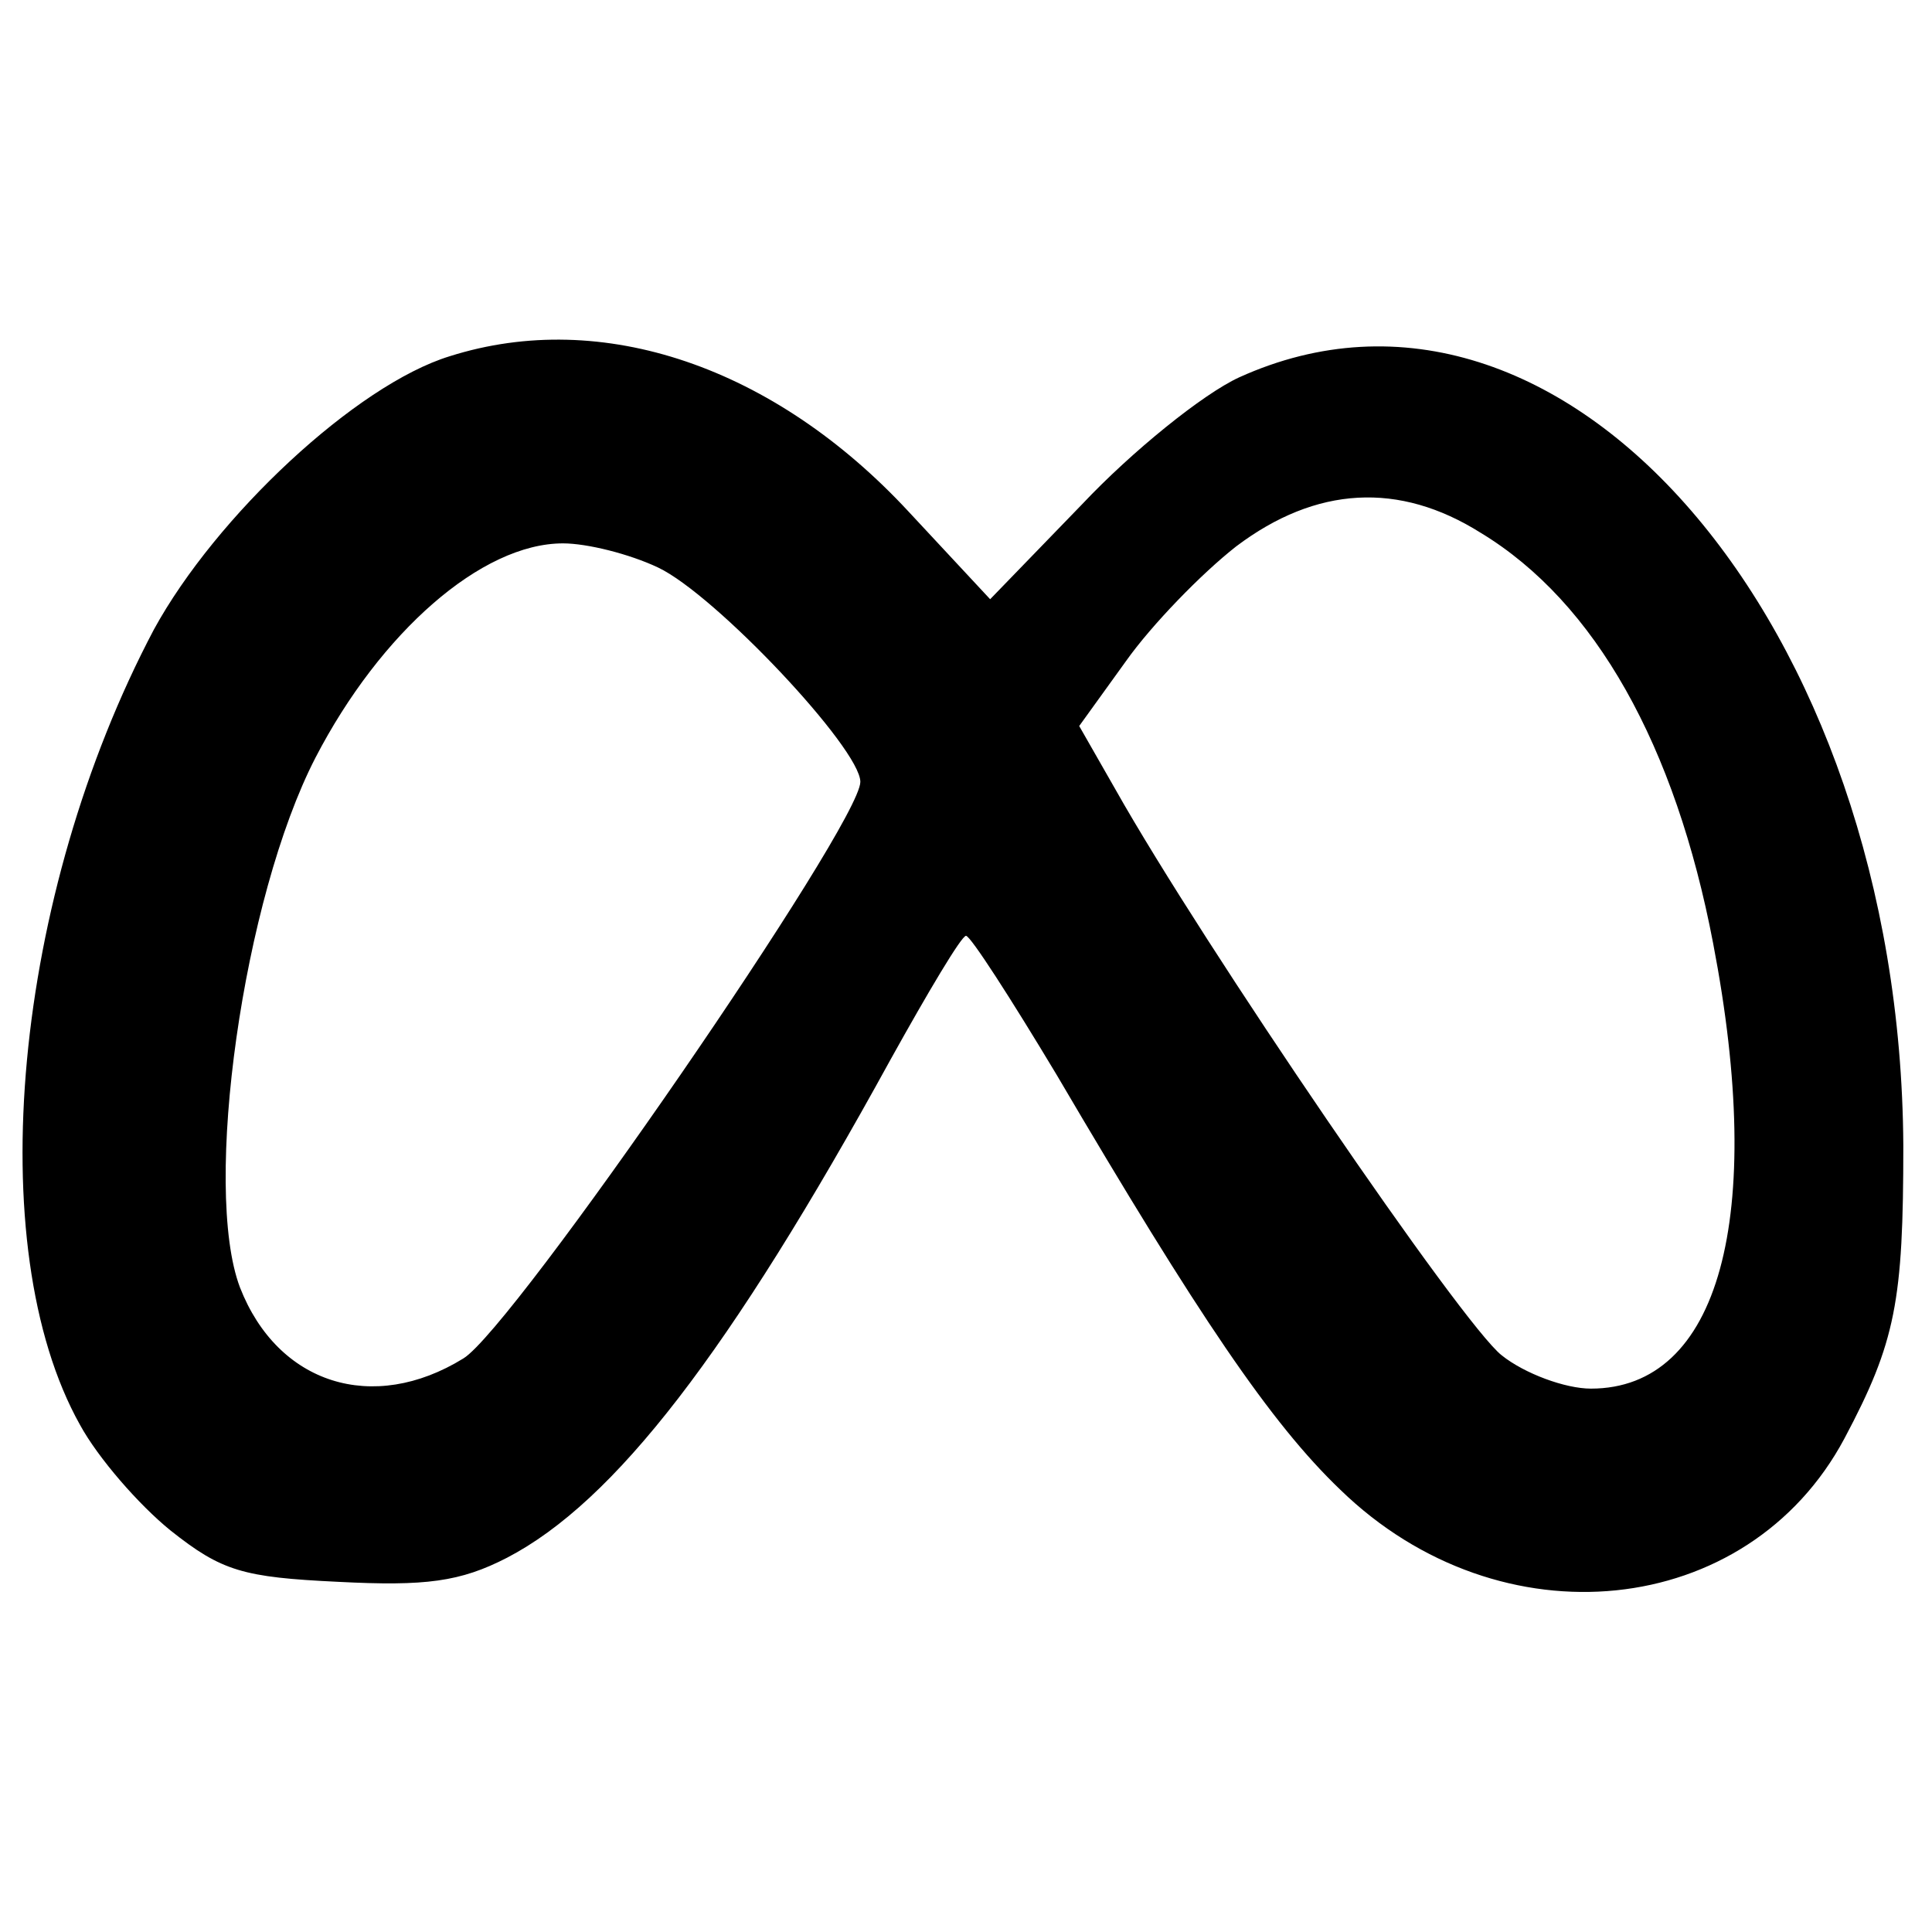
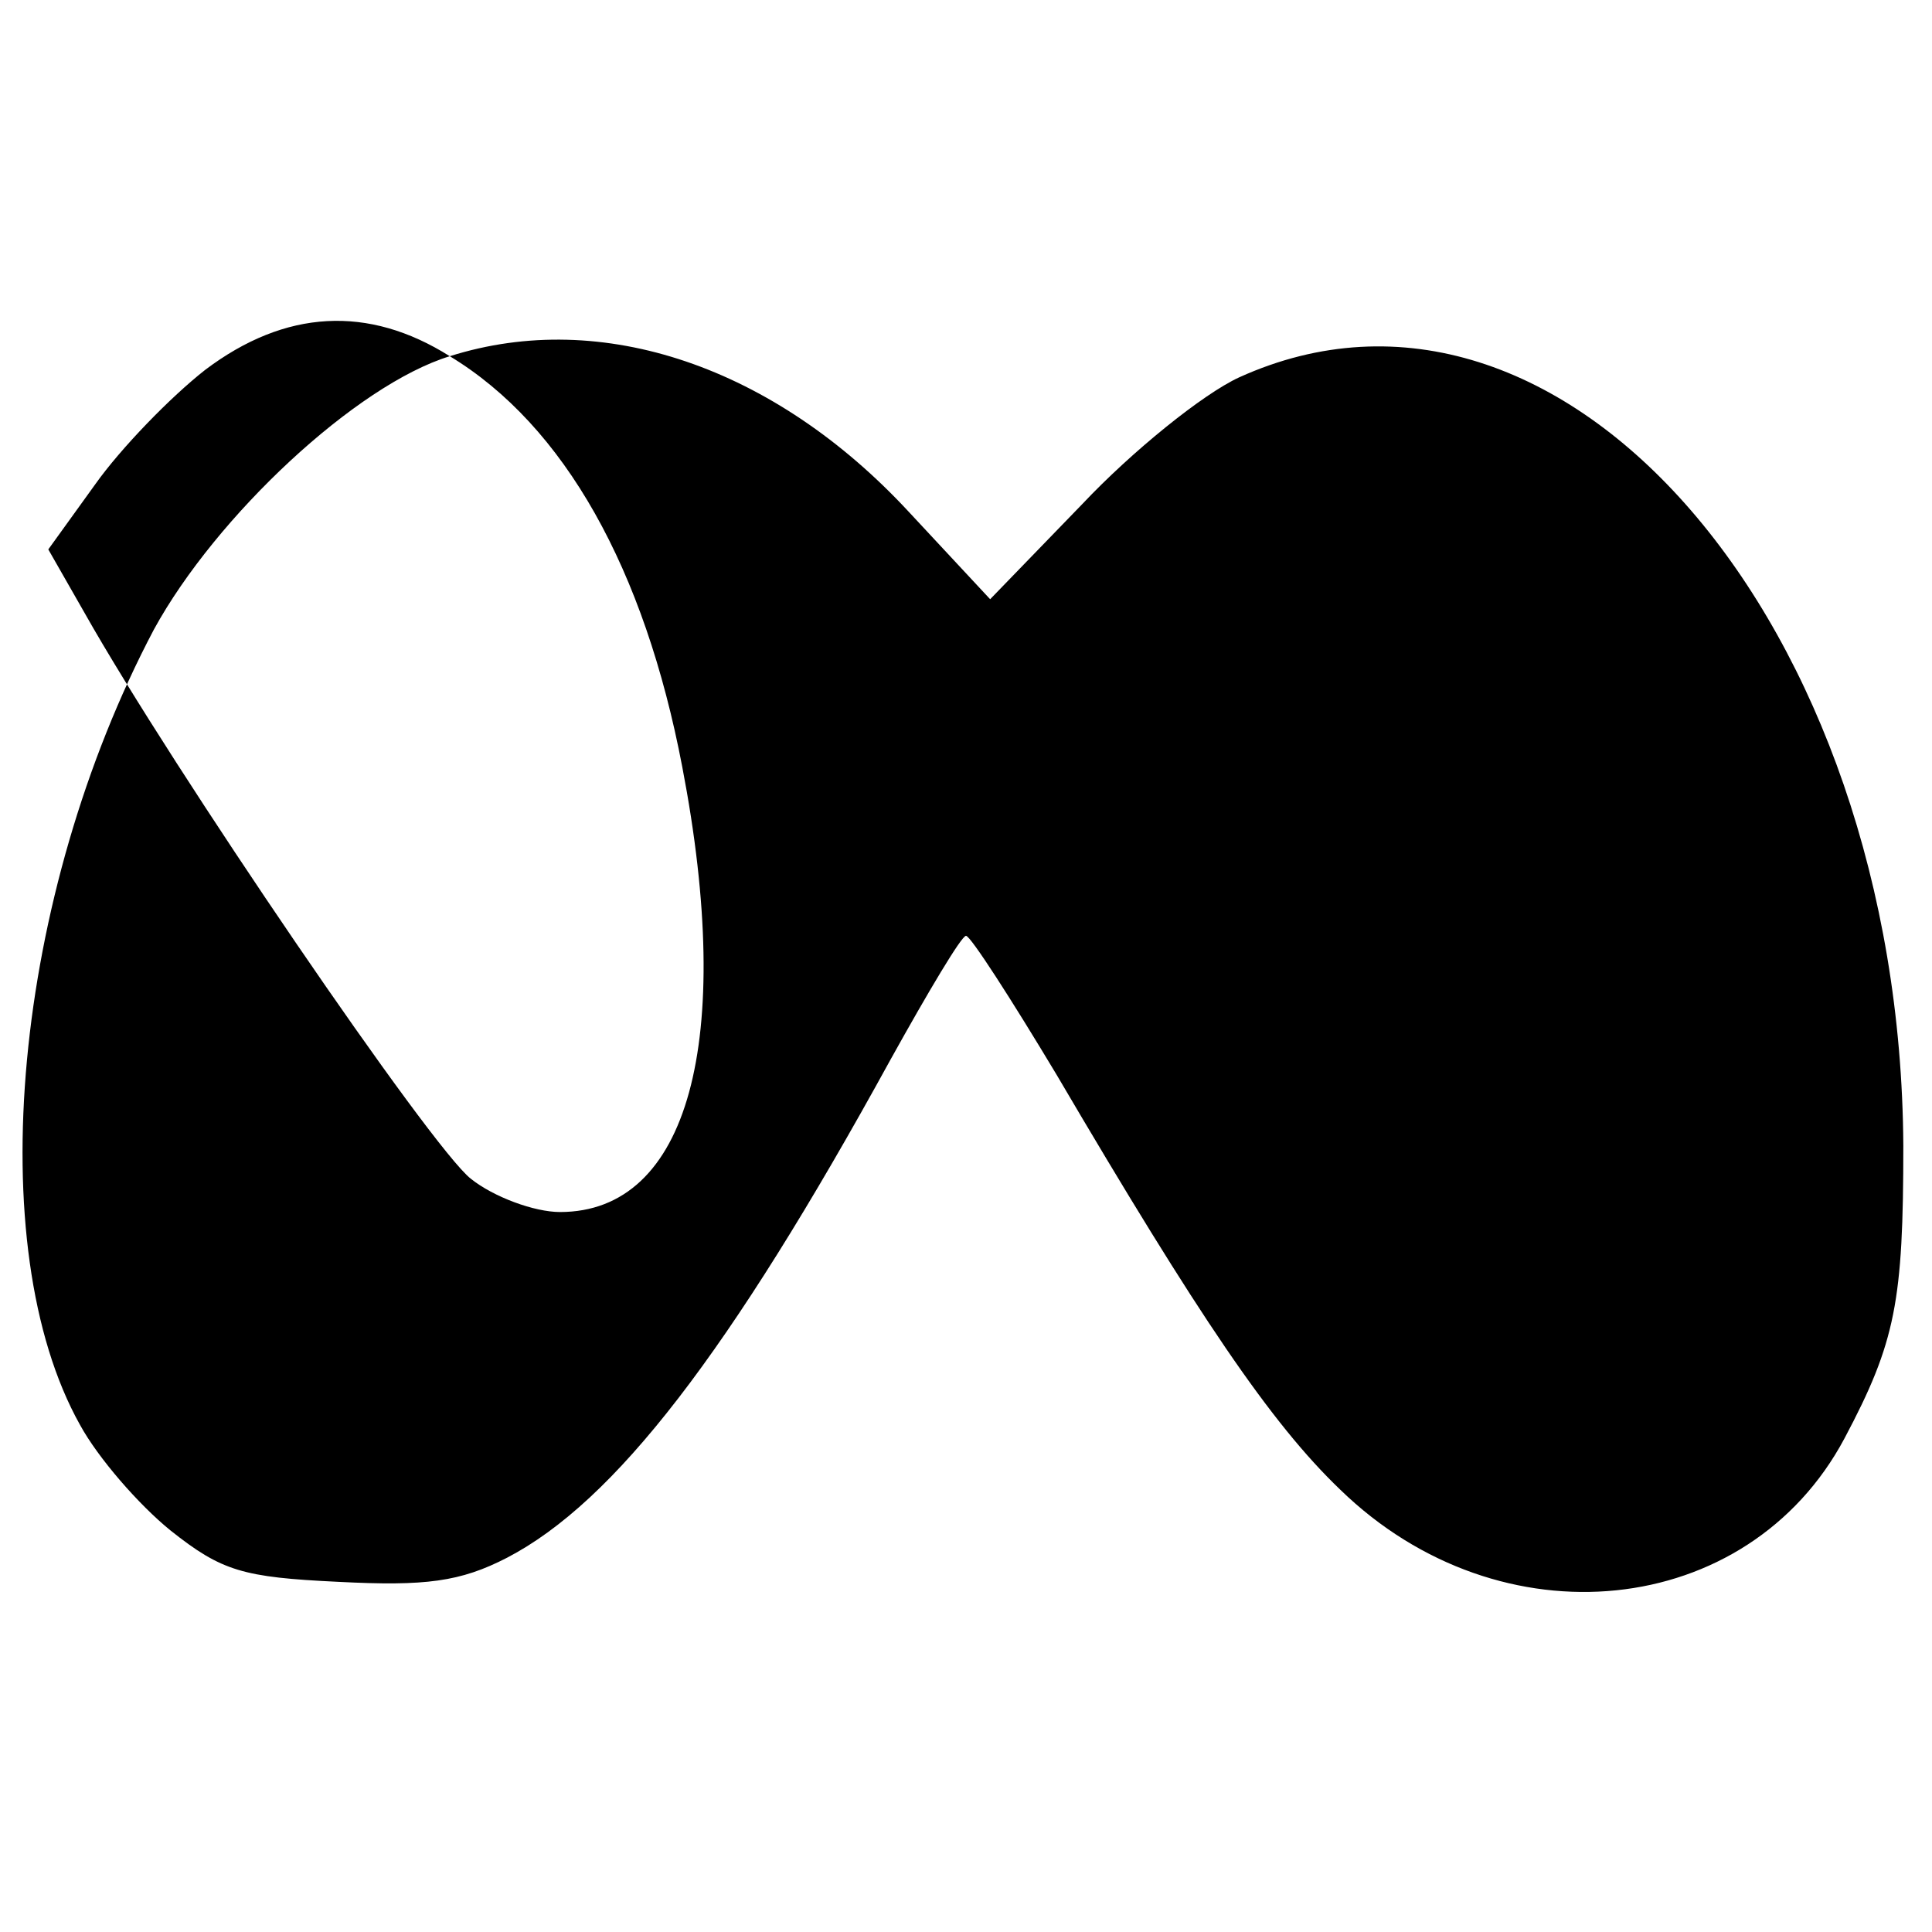
<svg xmlns="http://www.w3.org/2000/svg" version="1.0" width="128pt" height="128pt" viewBox="0 0 128 128" preserveAspectRatio="xMidYMid meet">
  <g transform="translate(0,128) scale(0.1,-0.1)" fill="#000000" stroke="none">
-     <path d="M298 1044 c-62 -19 -155 -106 -196 -181 -93 -176 -115 -409 -49 -527 12 -22 39 -53 60 -70 34 -27 48 -31 111 -34 58 -3 81 0 112 16 71 37 147 135 254 330 25 45 47 82 50 82 3 0 30 -42 60 -92 94 -160 142 -231 188 -275 106 -103 270 -86 334 34 34 64 39 91 39 194 -2 346 -226 606 -440 509 -24 -11 -71 -49 -104 -84 l-61 -63 -54 58 c-89 96 -203 135 -304 103z m683 -117 c76 -46 129 -141 154 -272 35 -182 4 -295 -81 -295 -17 0 -44 10 -59 22 -26 20 -198 272 -256 375 l-24 42 31 43 c17 24 50 58 73 76 53 40 108 43 162 9z m-545 -23 c38 -18 134 -120 134 -142 0 -28 -230 -362 -263 -382 -60 -37 -123 -17 -148 47 -25 66 2 258 50 351 43 83 110 142 164 142 16 0 44 -7 63 -16z" />
+     <path d="M298 1044 c-62 -19 -155 -106 -196 -181 -93 -176 -115 -409 -49 -527 12 -22 39 -53 60 -70 34 -27 48 -31 111 -34 58 -3 81 0 112 16 71 37 147 135 254 330 25 45 47 82 50 82 3 0 30 -42 60 -92 94 -160 142 -231 188 -275 106 -103 270 -86 334 34 34 64 39 91 39 194 -2 346 -226 606 -440 509 -24 -11 -71 -49 -104 -84 l-61 -63 -54 58 c-89 96 -203 135 -304 103z c76 -46 129 -141 154 -272 35 -182 4 -295 -81 -295 -17 0 -44 10 -59 22 -26 20 -198 272 -256 375 l-24 42 31 43 c17 24 50 58 73 76 53 40 108 43 162 9z m-545 -23 c38 -18 134 -120 134 -142 0 -28 -230 -362 -263 -382 -60 -37 -123 -17 -148 47 -25 66 2 258 50 351 43 83 110 142 164 142 16 0 44 -7 63 -16z" />
  </g>
</svg>